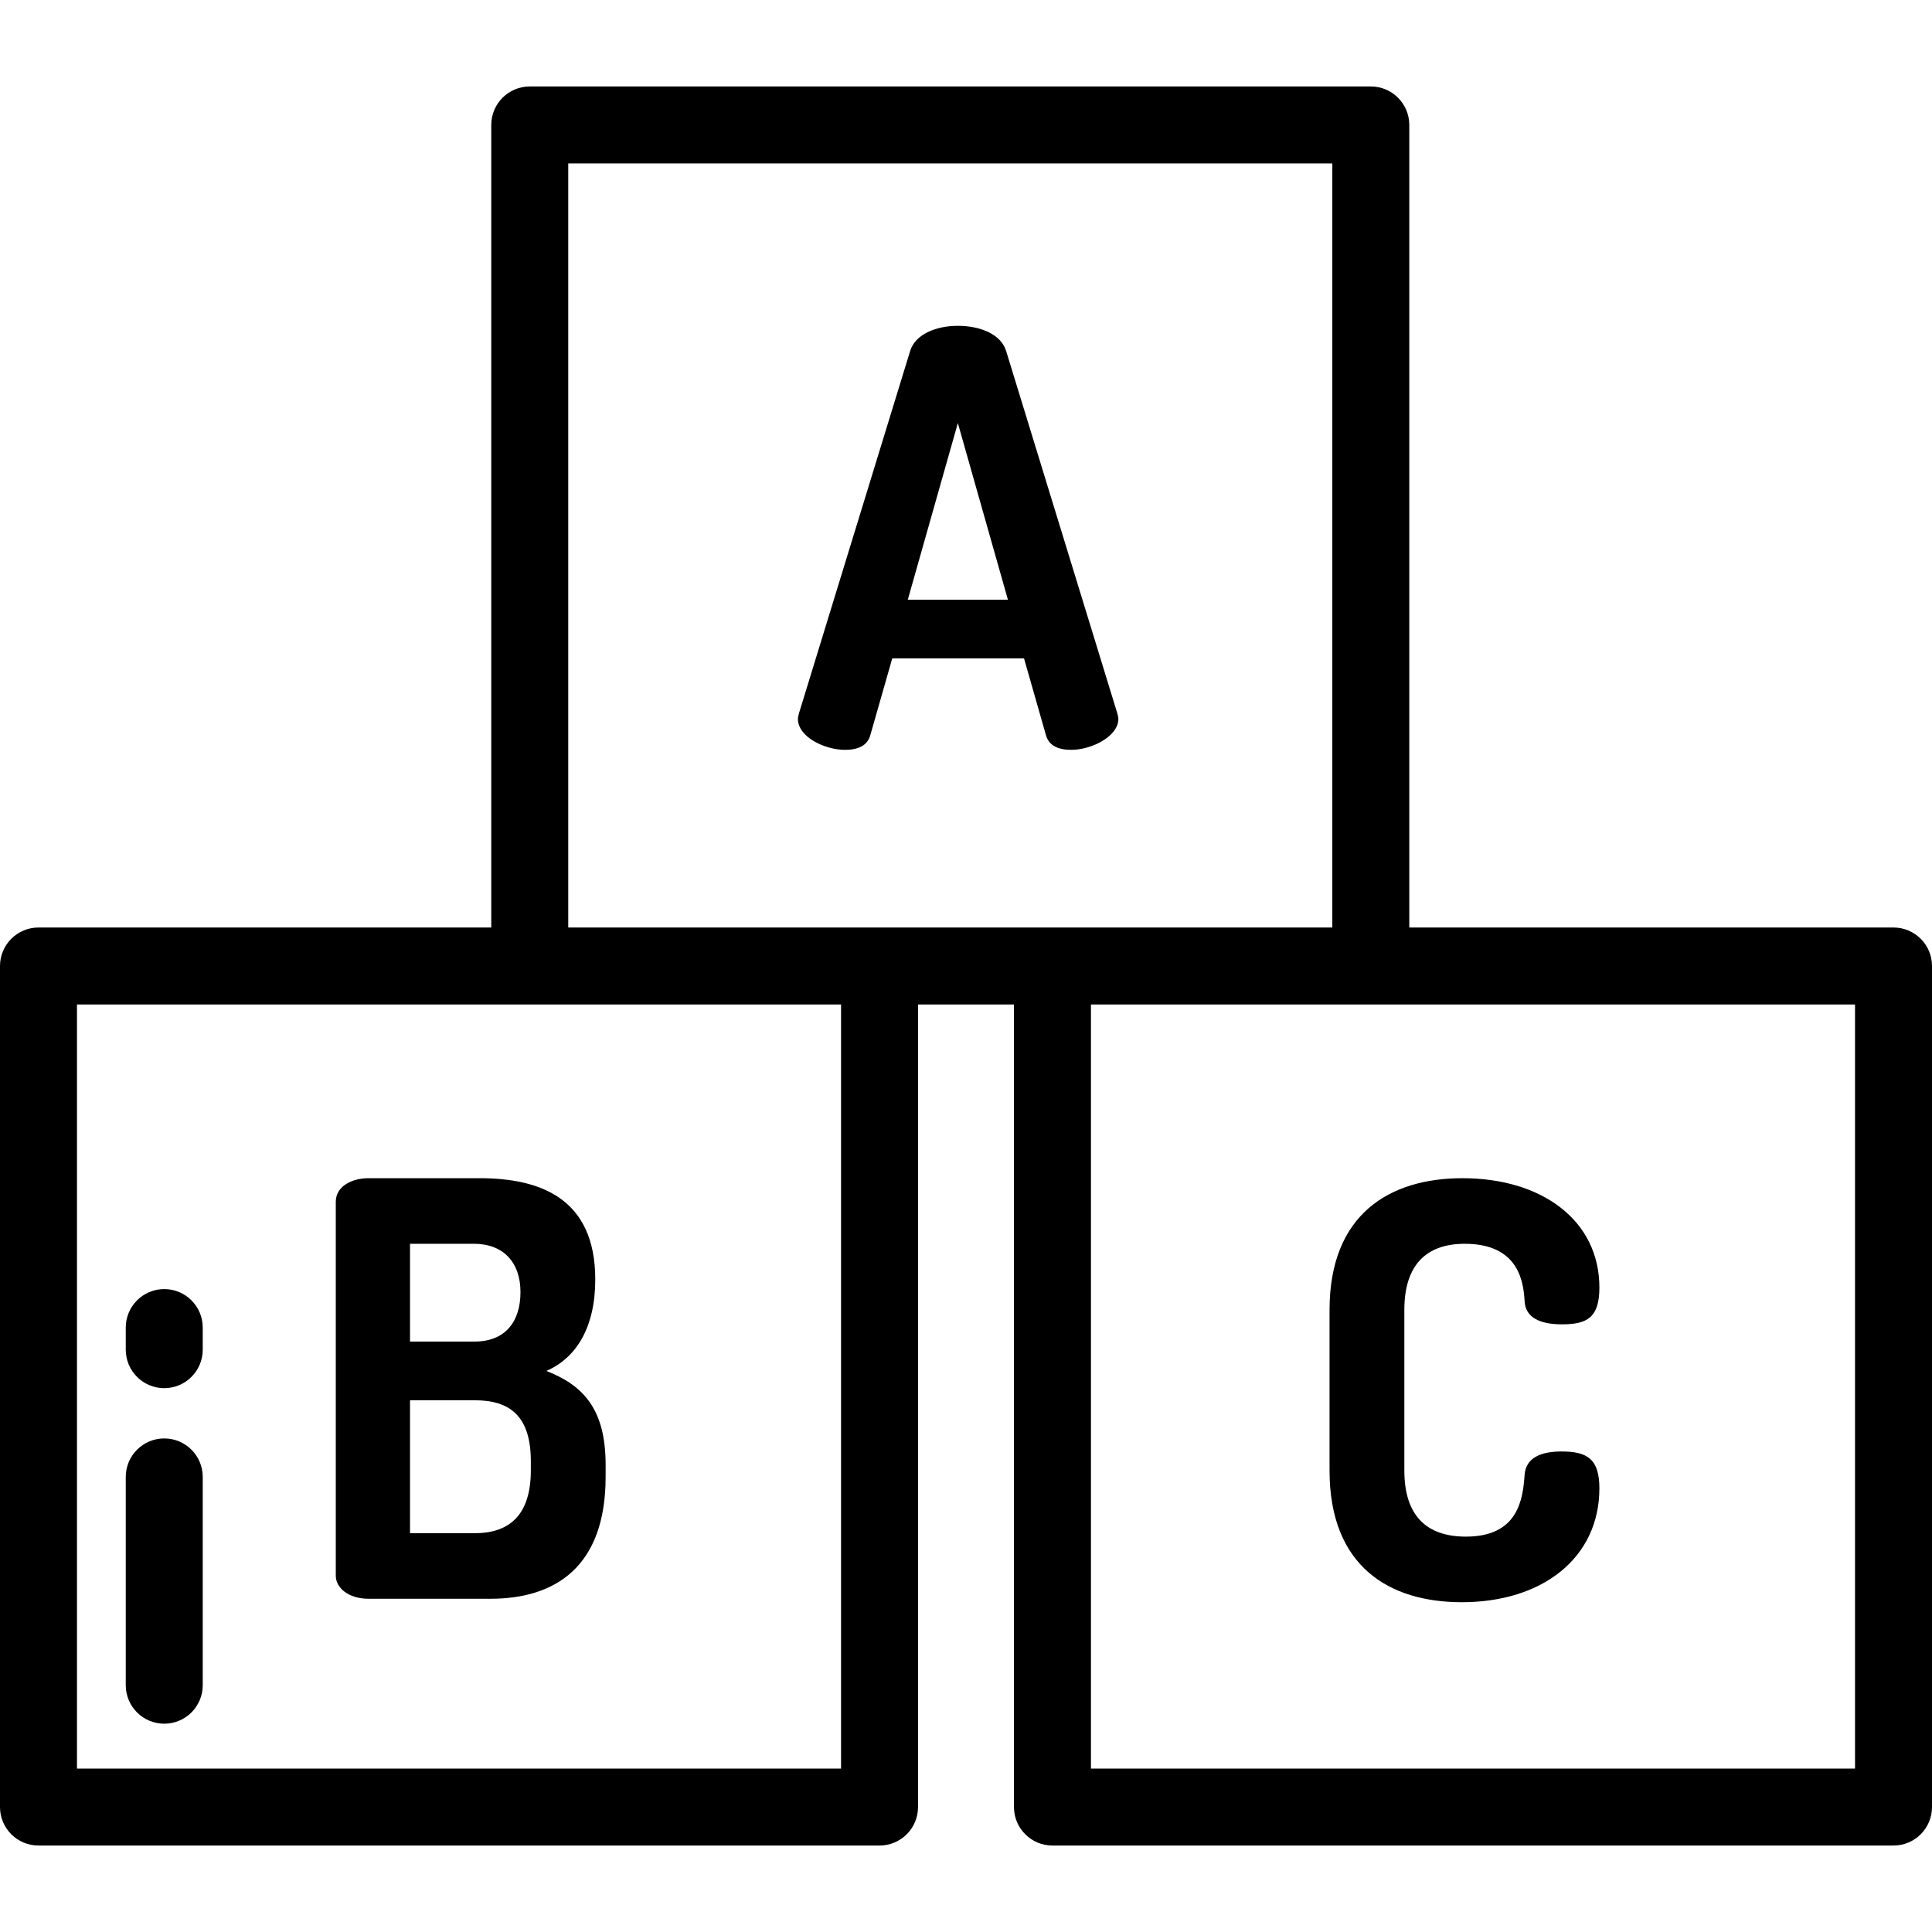
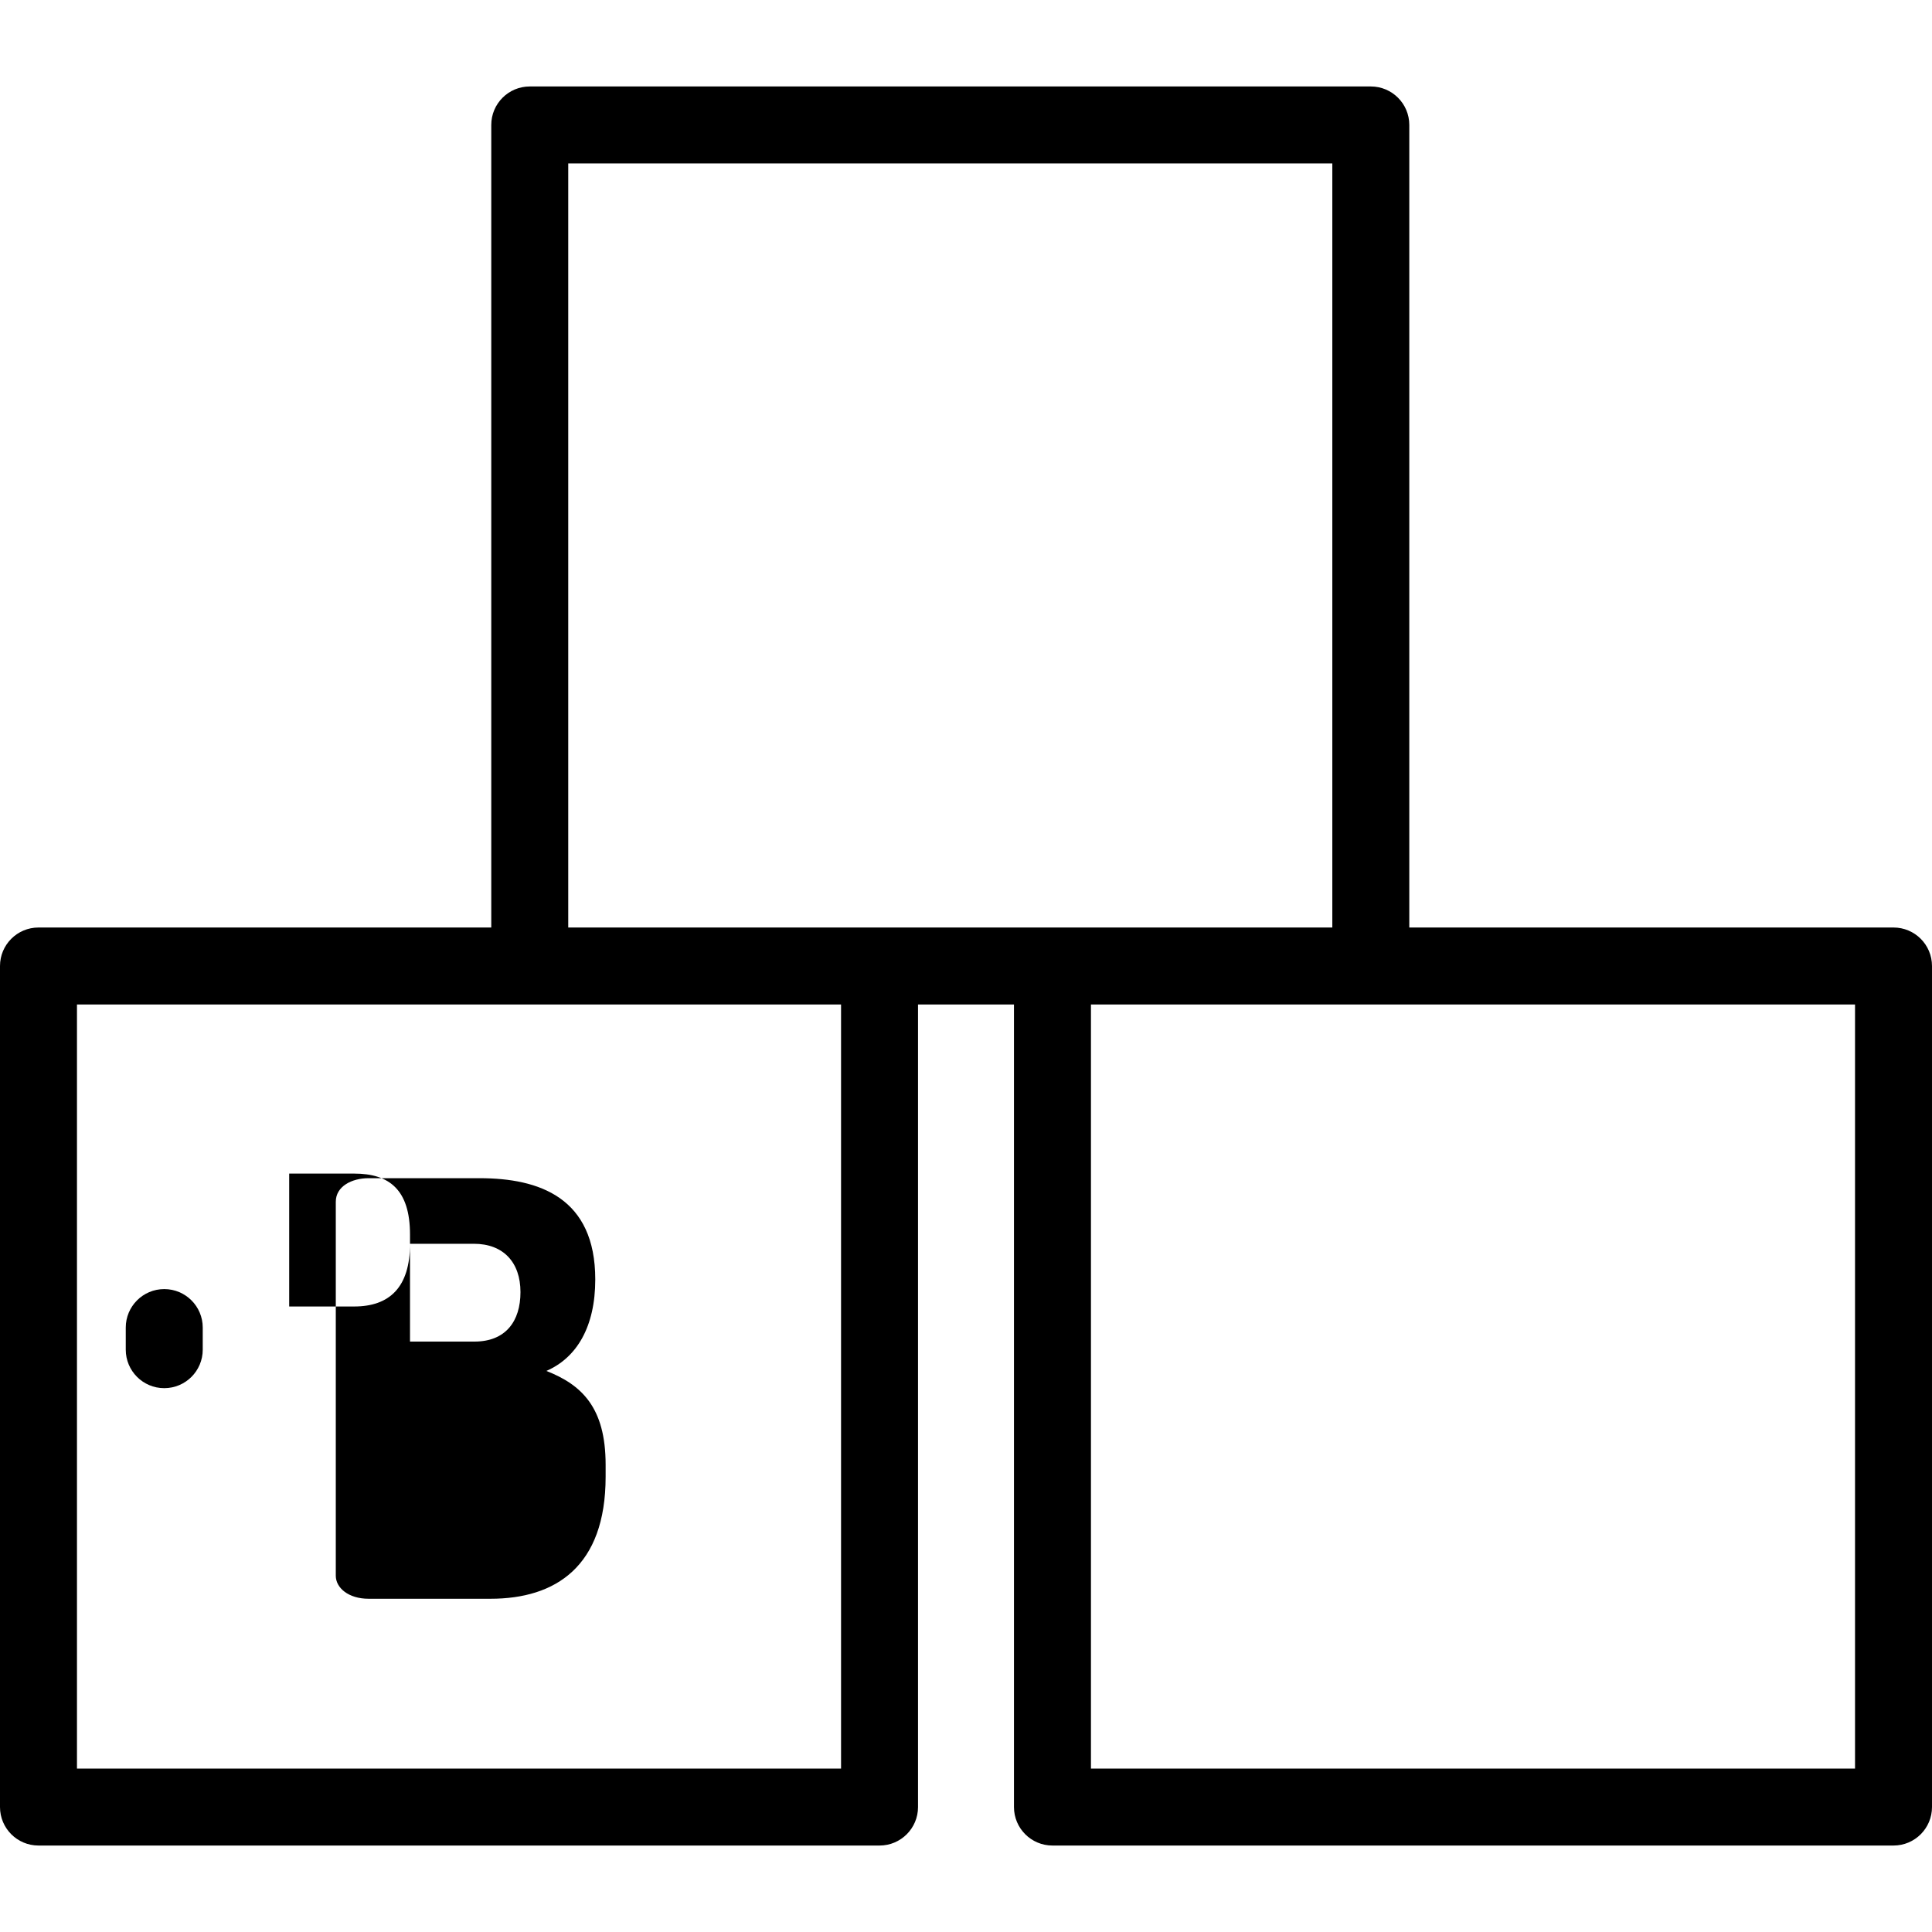
<svg xmlns="http://www.w3.org/2000/svg" fill="#000000" height="800px" width="800px" version="1.1" id="Layer_1" viewBox="0 0 512 512" xml:space="preserve">
  <g>
    <g>
      <path d="M501.801,245.801H373.477V33.113c0-5.632-4.567-10.199-10.199-10.199H140.39c-5.633,0-10.199,4.567-10.199,10.199v212.688    H10.199C4.566,245.801,0,250.368,0,256v222.887c0,5.632,4.566,10.199,10.199,10.199h222.887c5.633,0,10.199-4.567,10.199-10.199    V266.199h25.429v212.688c0,5.632,4.567,10.199,10.199,10.199h222.887c5.632,0,10.199-4.567,10.199-10.199V256    C512,250.368,507.433,245.801,501.801,245.801z M222.887,468.688H20.398V266.199h202.489V468.688z M150.589,245.801V43.312    h202.489v202.489H150.589z M491.602,468.688H289.113V266.199h202.489V468.688z" />
    </g>
  </g>
  <g>
    <g>
-       <path d="M296.075,188.96l-29.428-95.902c-1.372-4.573-7.013-6.709-12.807-6.709c-5.641,0-11.283,2.136-12.655,6.709    l-29.427,95.902c-0.152,0.61-0.305,1.22-0.305,1.525c0,4.878,7.166,8.233,12.502,8.233c3.355,0,5.946-1.068,6.709-3.964    l5.794-20.278h34.916l5.794,20.278c0.762,2.897,3.354,3.964,6.708,3.964c5.336,0,12.503-3.507,12.503-8.233    C296.38,190.027,296.228,189.57,296.075,188.96z M240.576,158.924l13.265-46.808l13.265,46.808H240.576z" />
+       </g>
+   </g>
+   <g>
+     <g>
+       <path d="M144.792,363.31c8.081-3.506,12.96-11.74,12.96-24.242c0-21.651-14.789-26.835-30.647-26.835H97.679v0.001    c-4.421,0-8.691,2.135-8.691,6.251v99.105c0,3.203,3.355,6.098,8.691,6.098h32.323c17.23,0,30.494-8.538,30.494-32.323v-3.202    C160.496,372.915,154.092,366.969,144.792,363.31z M108.657,329.614h16.924c7.776,0.001,12.35,4.879,12.35,12.807    c0,7.776-3.964,13.112-12.197,13.112h-17.077V329.614z c0,11.587-5.488,16.619-14.789,16.619h-17.229v-35.22    h17.229c9.301,0,14.789,4.269,14.789,16.162V389.687z" />
    </g>
  </g>
  <g>
    <g>
-       <path d="M144.792,363.31c8.081-3.506,12.96-11.74,12.96-24.242c0-21.651-14.789-26.835-30.647-26.835H97.679v0.001    c-4.421,0-8.691,2.135-8.691,6.251v99.105c0,3.203,3.355,6.098,8.691,6.098h32.323c17.23,0,30.494-8.538,30.494-32.323v-3.202    C160.496,372.915,154.092,366.969,144.792,363.31z M108.657,329.614h16.924c7.776,0.001,12.35,4.879,12.35,12.807    c0,7.776-3.964,13.112-12.197,13.112h-17.077V329.614z M140.676,389.687c0,11.587-5.488,16.619-14.789,16.619h-17.229v-35.22    h17.229c9.301,0,14.789,4.269,14.789,16.162V389.687z" />
-     </g>
+       </g>
  </g>
  <g>
    <g>
-       <path d="M413.79,384.655c-5.184,0-9.454,1.525-9.758,6.251c-0.458,6.403-1.678,16.315-15.552,16.315    c-10.52,0-16.315-5.641-16.315-17.533v-42.539c0-11.892,5.794-17.533,16.009-17.533c14.485,0,15.552,10.367,15.858,15.095    c0.152,4.573,4.269,6.251,9.911,6.251c6.708,0,9.911-1.83,9.911-9.758c0-17.686-15.095-28.969-36.288-28.969    c-19.213-0.001-35.222,9.452-35.222,34.914v42.539c0,25.462,15.857,34.914,35.068,34.914c21.346,0,36.441-11.74,36.441-30.189    C423.852,386.637,420.65,384.655,413.79,384.655z" />
-     </g>
-   </g>
-   <g>
-     <g>
-       <path d="M43.528,381.199c-5.633,0-10.199,4.567-10.199,10.199V446.6c0,5.632,4.566,10.199,10.199,10.199    c5.633,0,10.199-4.567,10.199-10.199v-55.201C53.727,385.765,49.161,381.199,43.528,381.199z" />
-     </g>
+       </g>
  </g>
  <g>
    <g>
      <path d="M43.528,341.621c-5.633,0-10.199,4.567-10.199,10.199v5.858c0,5.632,4.566,10.199,10.199,10.199    c5.633,0,10.199-4.567,10.199-10.199v-5.858C53.727,346.188,49.161,341.621,43.528,341.621z" />
    </g>
  </g>
</svg>